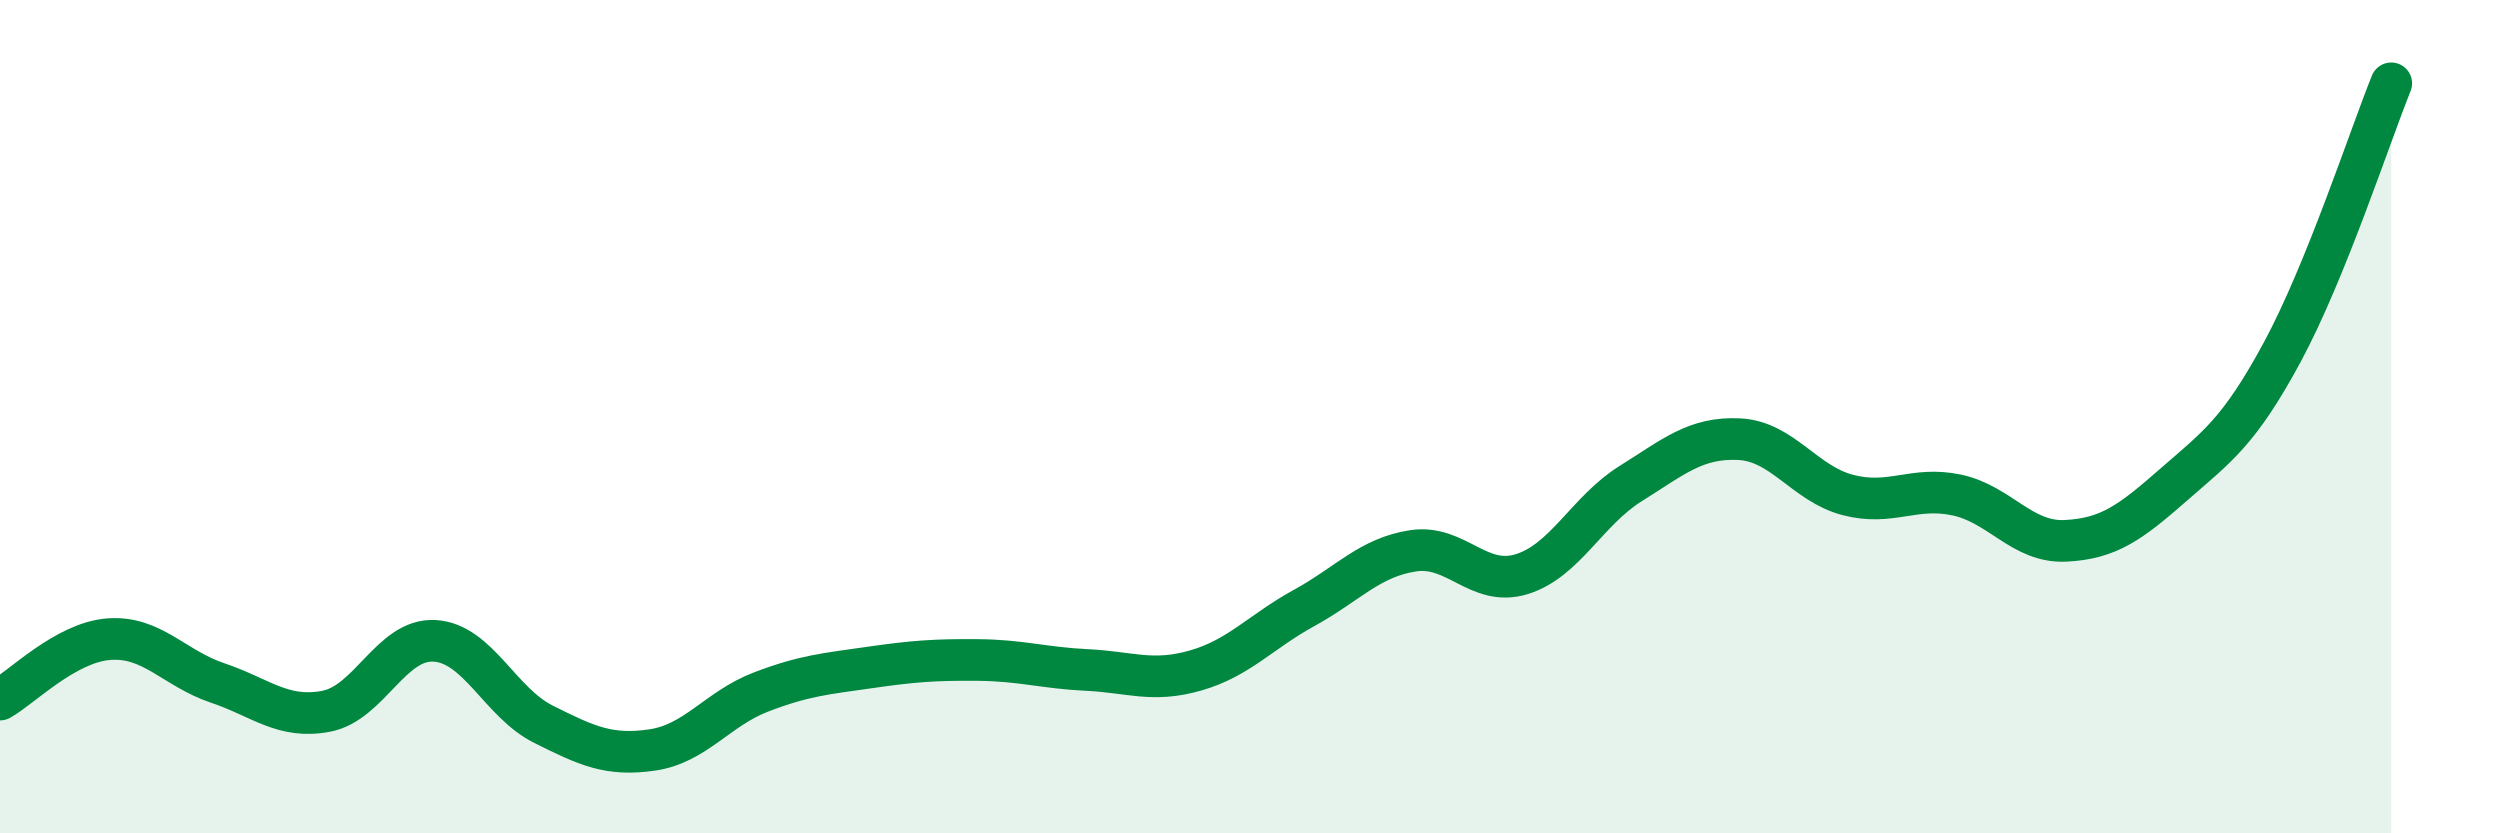
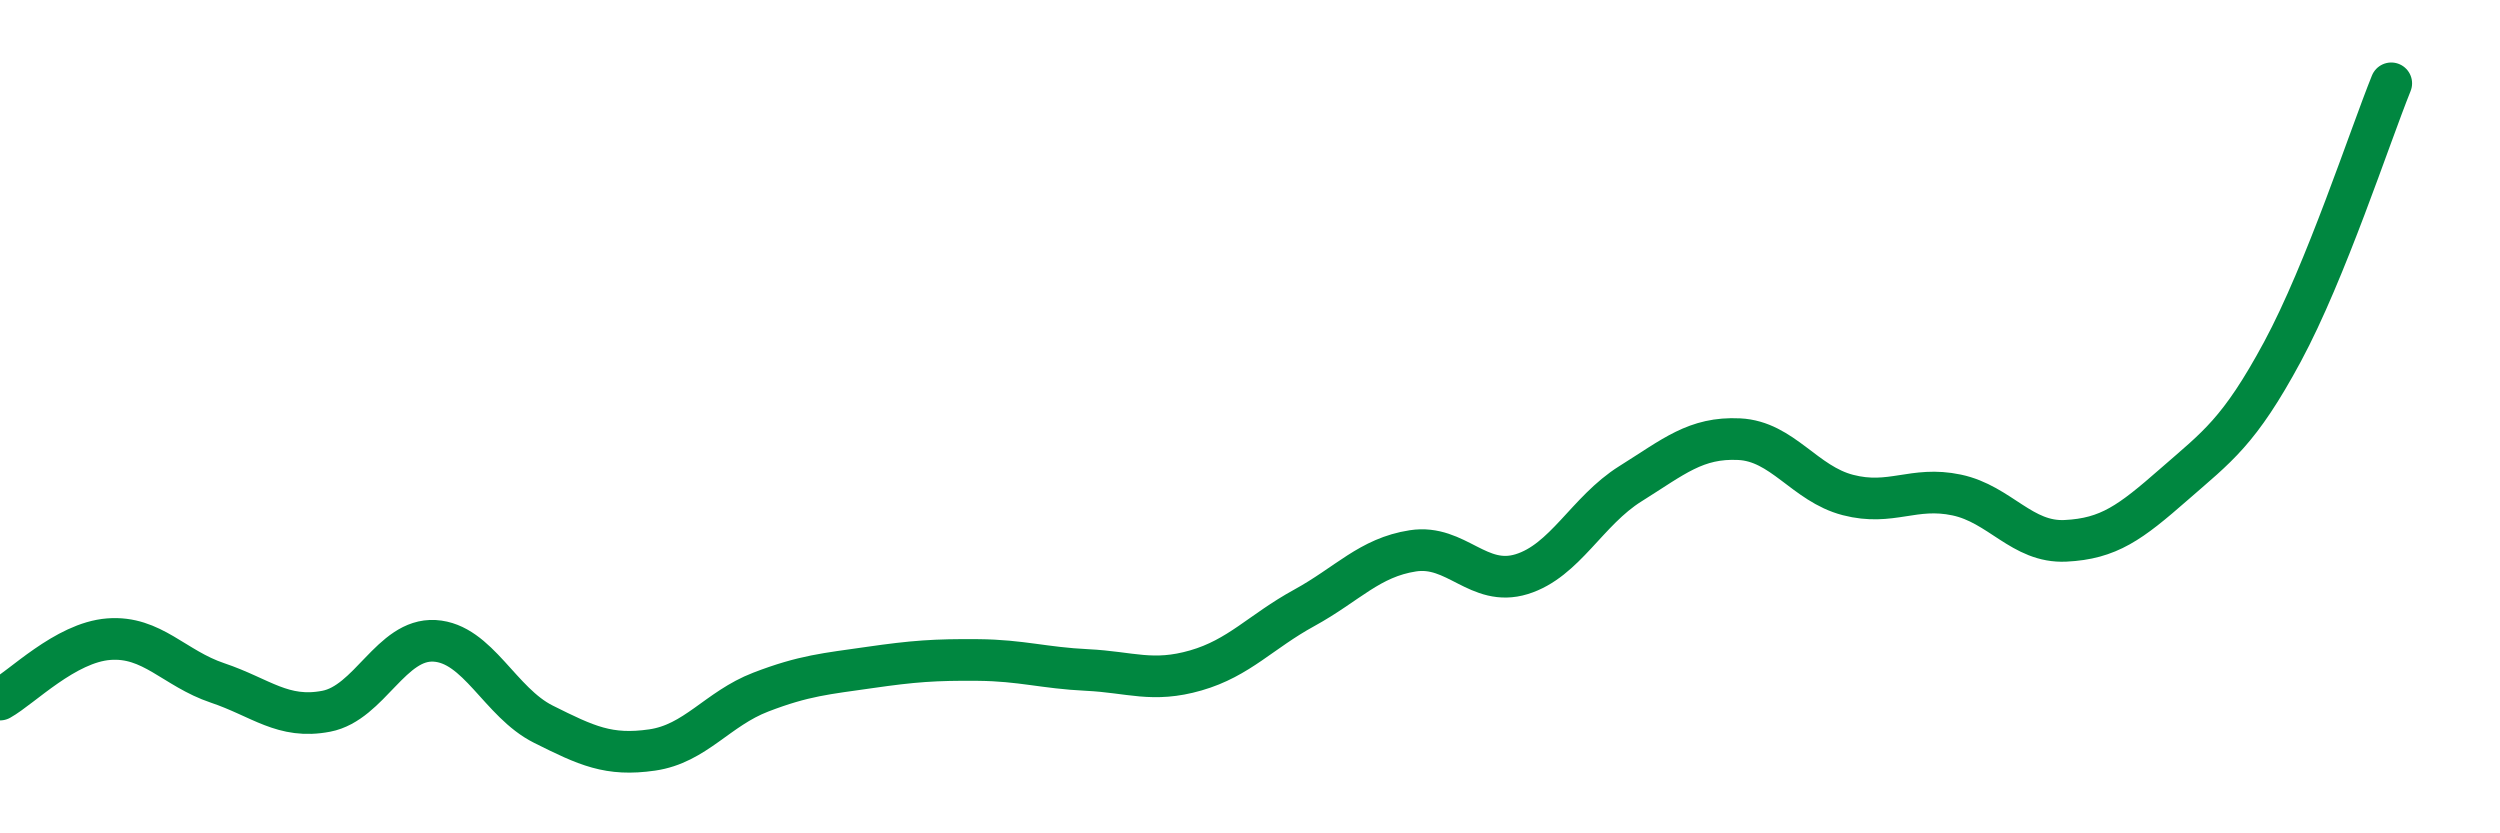
<svg xmlns="http://www.w3.org/2000/svg" width="60" height="20" viewBox="0 0 60 20">
-   <path d="M 0,16.79 C 0.52,16.5 1.57,15.42 2.61,15.34 C 3.65,15.26 4.18,16.04 5.22,16.39 C 6.26,16.74 6.79,17.27 7.83,17.07 C 8.87,16.87 9.39,15.32 10.43,15.38 C 11.47,15.44 12,16.86 13.04,17.38 C 14.08,17.9 14.61,18.15 15.65,18 C 16.69,17.85 17.22,17.01 18.26,16.61 C 19.3,16.21 19.83,16.17 20.87,16.02 C 21.91,15.87 22.44,15.83 23.48,15.84 C 24.52,15.85 25.05,16.03 26.09,16.08 C 27.13,16.13 27.66,16.39 28.7,16.09 C 29.74,15.79 30.26,15.16 31.3,14.59 C 32.34,14.02 32.87,13.38 33.91,13.22 C 34.95,13.06 35.48,14.1 36.52,13.78 C 37.56,13.46 38.09,12.26 39.13,11.61 C 40.17,10.96 40.7,10.49 41.74,10.54 C 42.78,10.59 43.31,11.61 44.35,11.88 C 45.39,12.15 45.92,11.66 46.96,11.88 C 48,12.1 48.53,13.03 49.57,12.98 C 50.61,12.93 51.13,12.54 52.17,11.63 C 53.21,10.72 53.74,10.37 54.78,8.44 C 55.82,6.51 56.87,3.29 57.39,2L57.39 20L0 20Z" fill="#008740" opacity="0.1" stroke-linecap="round" stroke-linejoin="round" />
  <path d="M 0,16.79 C 0.52,16.5 1.57,15.42 2.61,15.34 C 3.65,15.26 4.18,16.04 5.22,16.39 C 6.26,16.74 6.79,17.27 7.83,17.07 C 8.87,16.87 9.39,15.32 10.43,15.38 C 11.47,15.44 12,16.86 13.04,17.38 C 14.08,17.9 14.61,18.15 15.65,18 C 16.69,17.85 17.22,17.01 18.26,16.61 C 19.3,16.21 19.83,16.17 20.87,16.02 C 21.91,15.87 22.44,15.83 23.48,15.84 C 24.52,15.85 25.05,16.03 26.09,16.08 C 27.13,16.13 27.66,16.39 28.7,16.09 C 29.74,15.79 30.26,15.16 31.3,14.59 C 32.34,14.02 32.87,13.38 33.91,13.22 C 34.95,13.06 35.48,14.1 36.52,13.78 C 37.56,13.46 38.09,12.26 39.13,11.61 C 40.17,10.96 40.7,10.49 41.74,10.54 C 42.78,10.59 43.31,11.61 44.35,11.88 C 45.39,12.15 45.92,11.66 46.96,11.88 C 48,12.1 48.53,13.03 49.57,12.98 C 50.61,12.93 51.13,12.54 52.17,11.63 C 53.21,10.72 53.74,10.37 54.78,8.44 C 55.82,6.51 56.87,3.29 57.39,2" stroke="#008740" stroke-width="1" fill="none" stroke-linecap="round" stroke-linejoin="round" />
</svg>